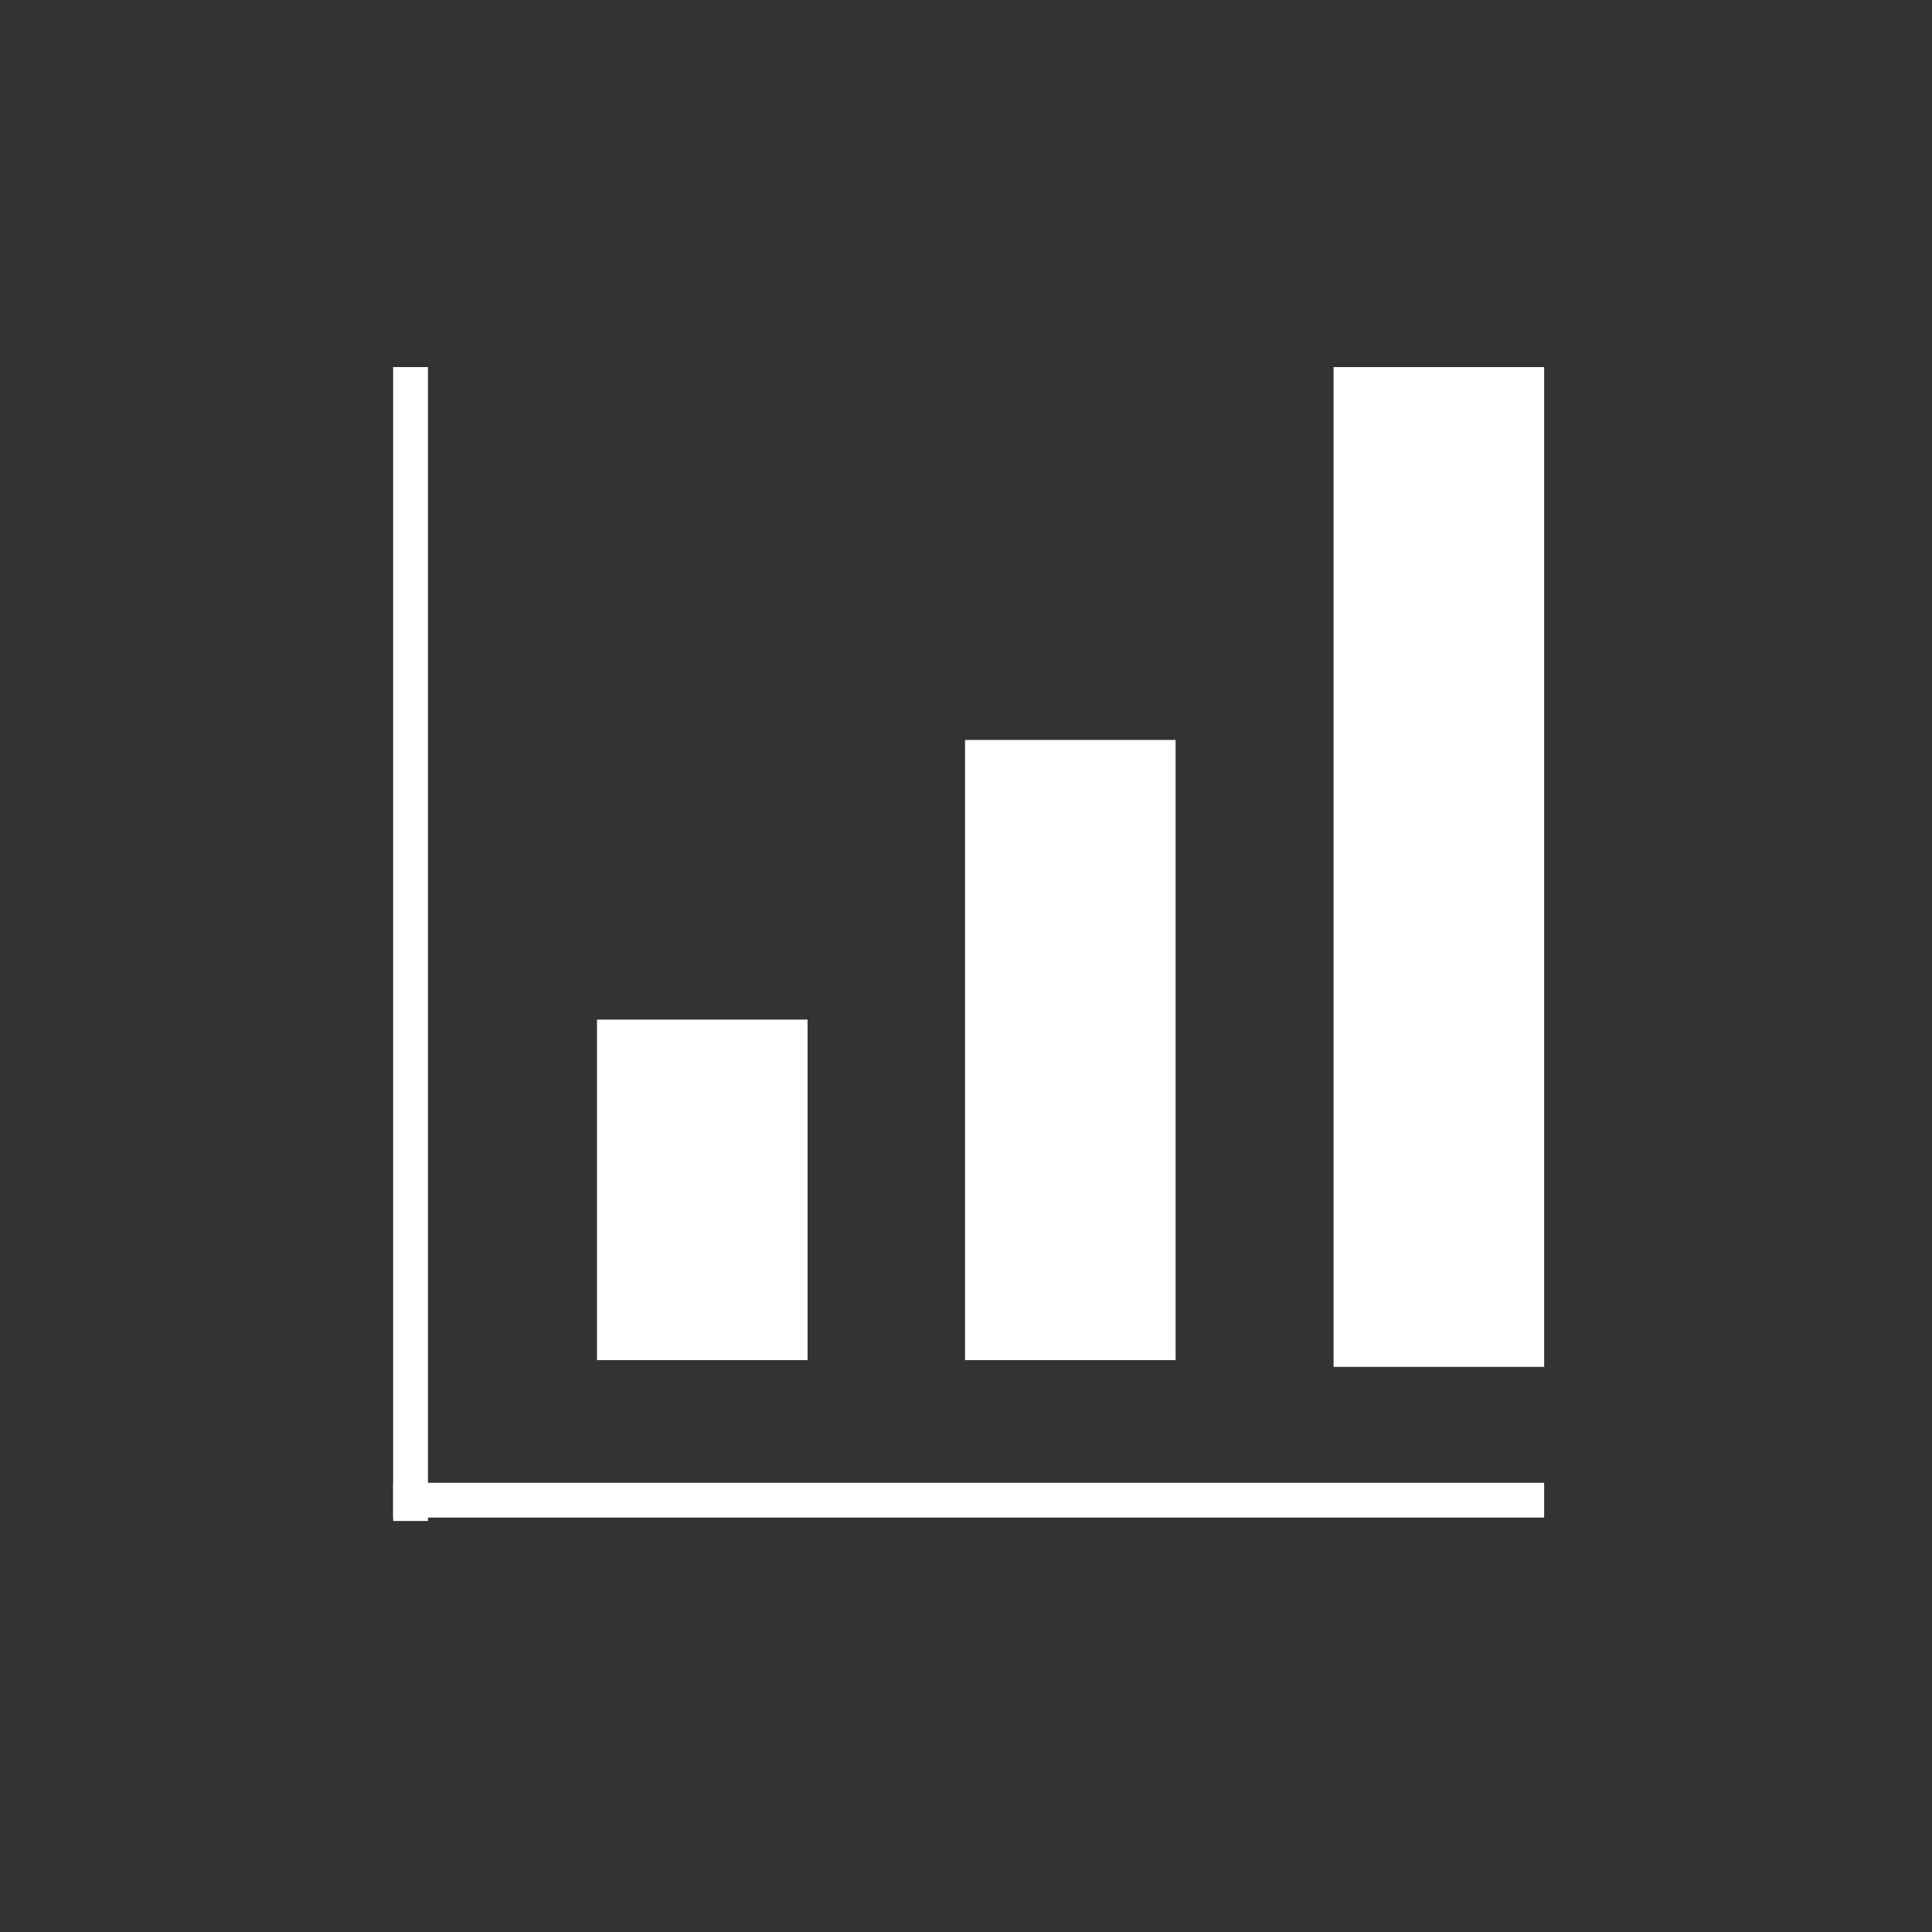
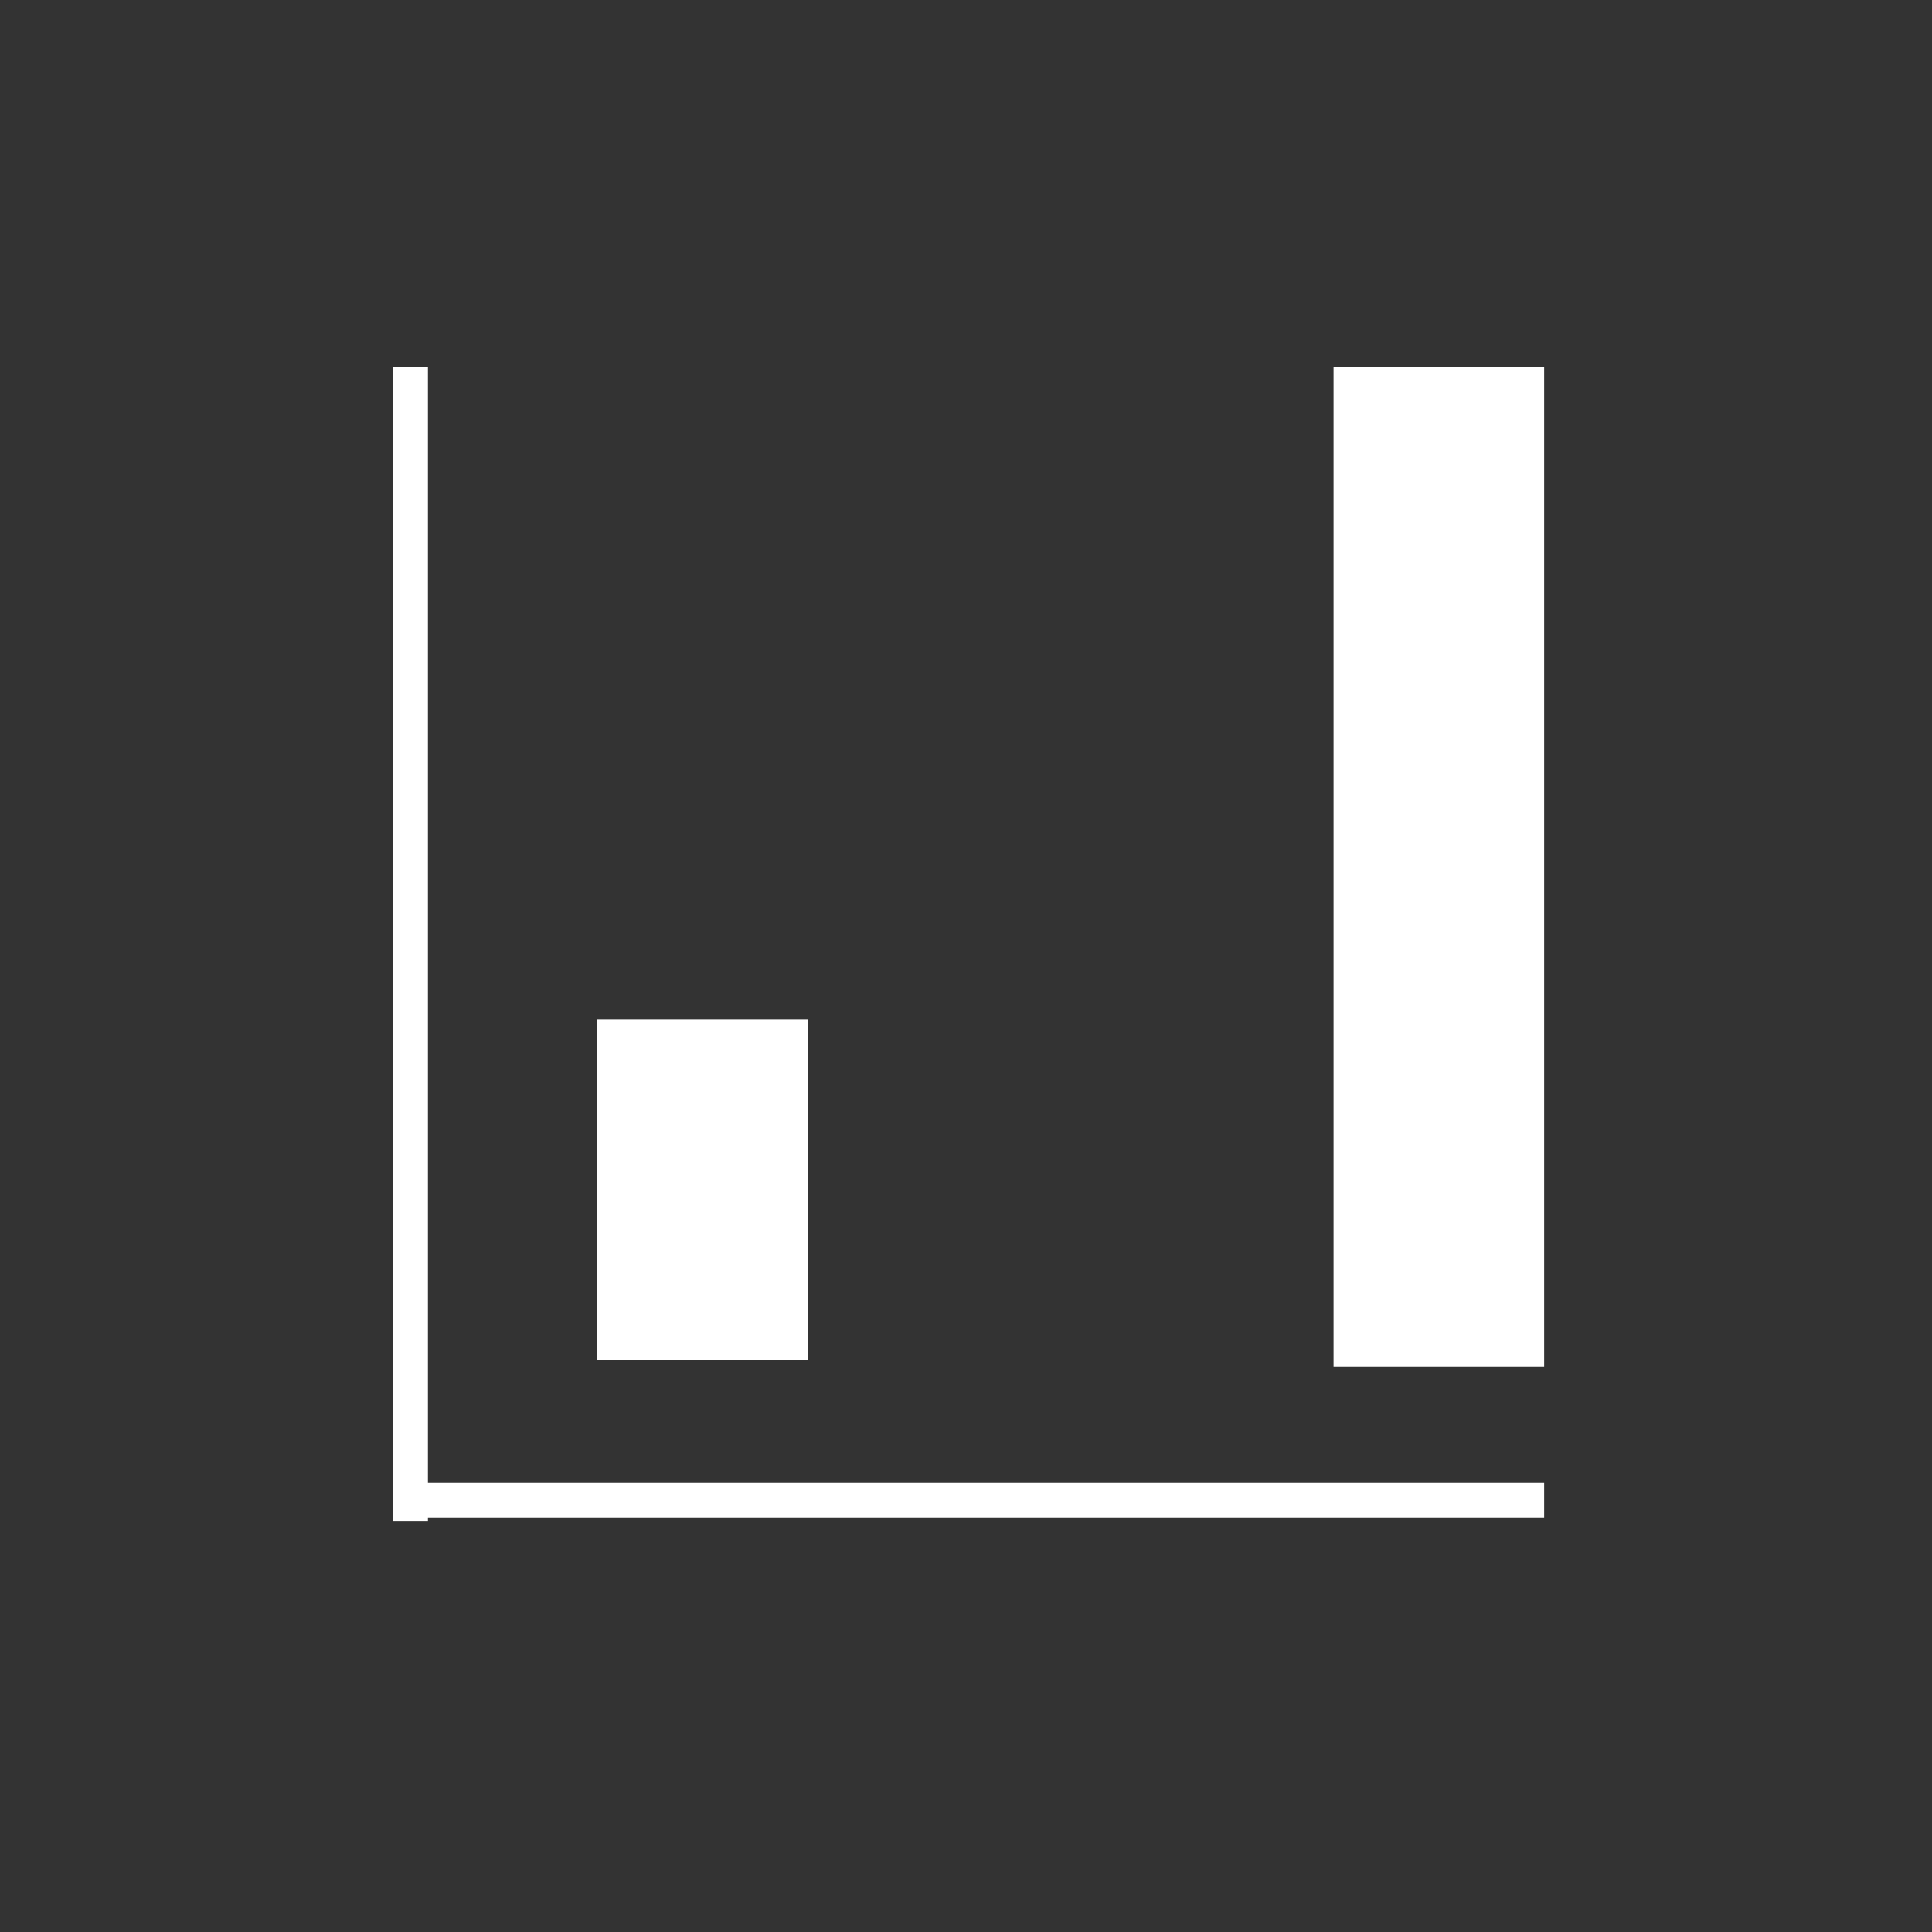
<svg xmlns="http://www.w3.org/2000/svg" version="1.1" id="Layer_1" x="0px" y="0px" viewBox="0 0 40 40" style="enable-background:new 0 0 40 40;" xml:space="preserve">
  <rect x="0" y="0" width="40" height="40" fill="#333333" stroke="none" />
  <style type="text/css">
	.st0{fill:#FFFFFF;}
</style>
  <g>
    <g>
      <rect x="8.14" y="7.6" class="st0" width="0.72" height="23.89" />
    </g>
    <g>
      <rect x="8.14" y="30.7" class="st0" width="23.83" height="0.72" />
    </g>
  </g>
  <rect x="12.36" y="21.11" class="st0" width="4.36" height="7.05" />
-   <rect x="19.98" y="15.32" class="st0" width="4.36" height="12.84" />
  <rect x="27.61" y="7.6" class="st0" width="4.36" height="20.7" />
</svg>